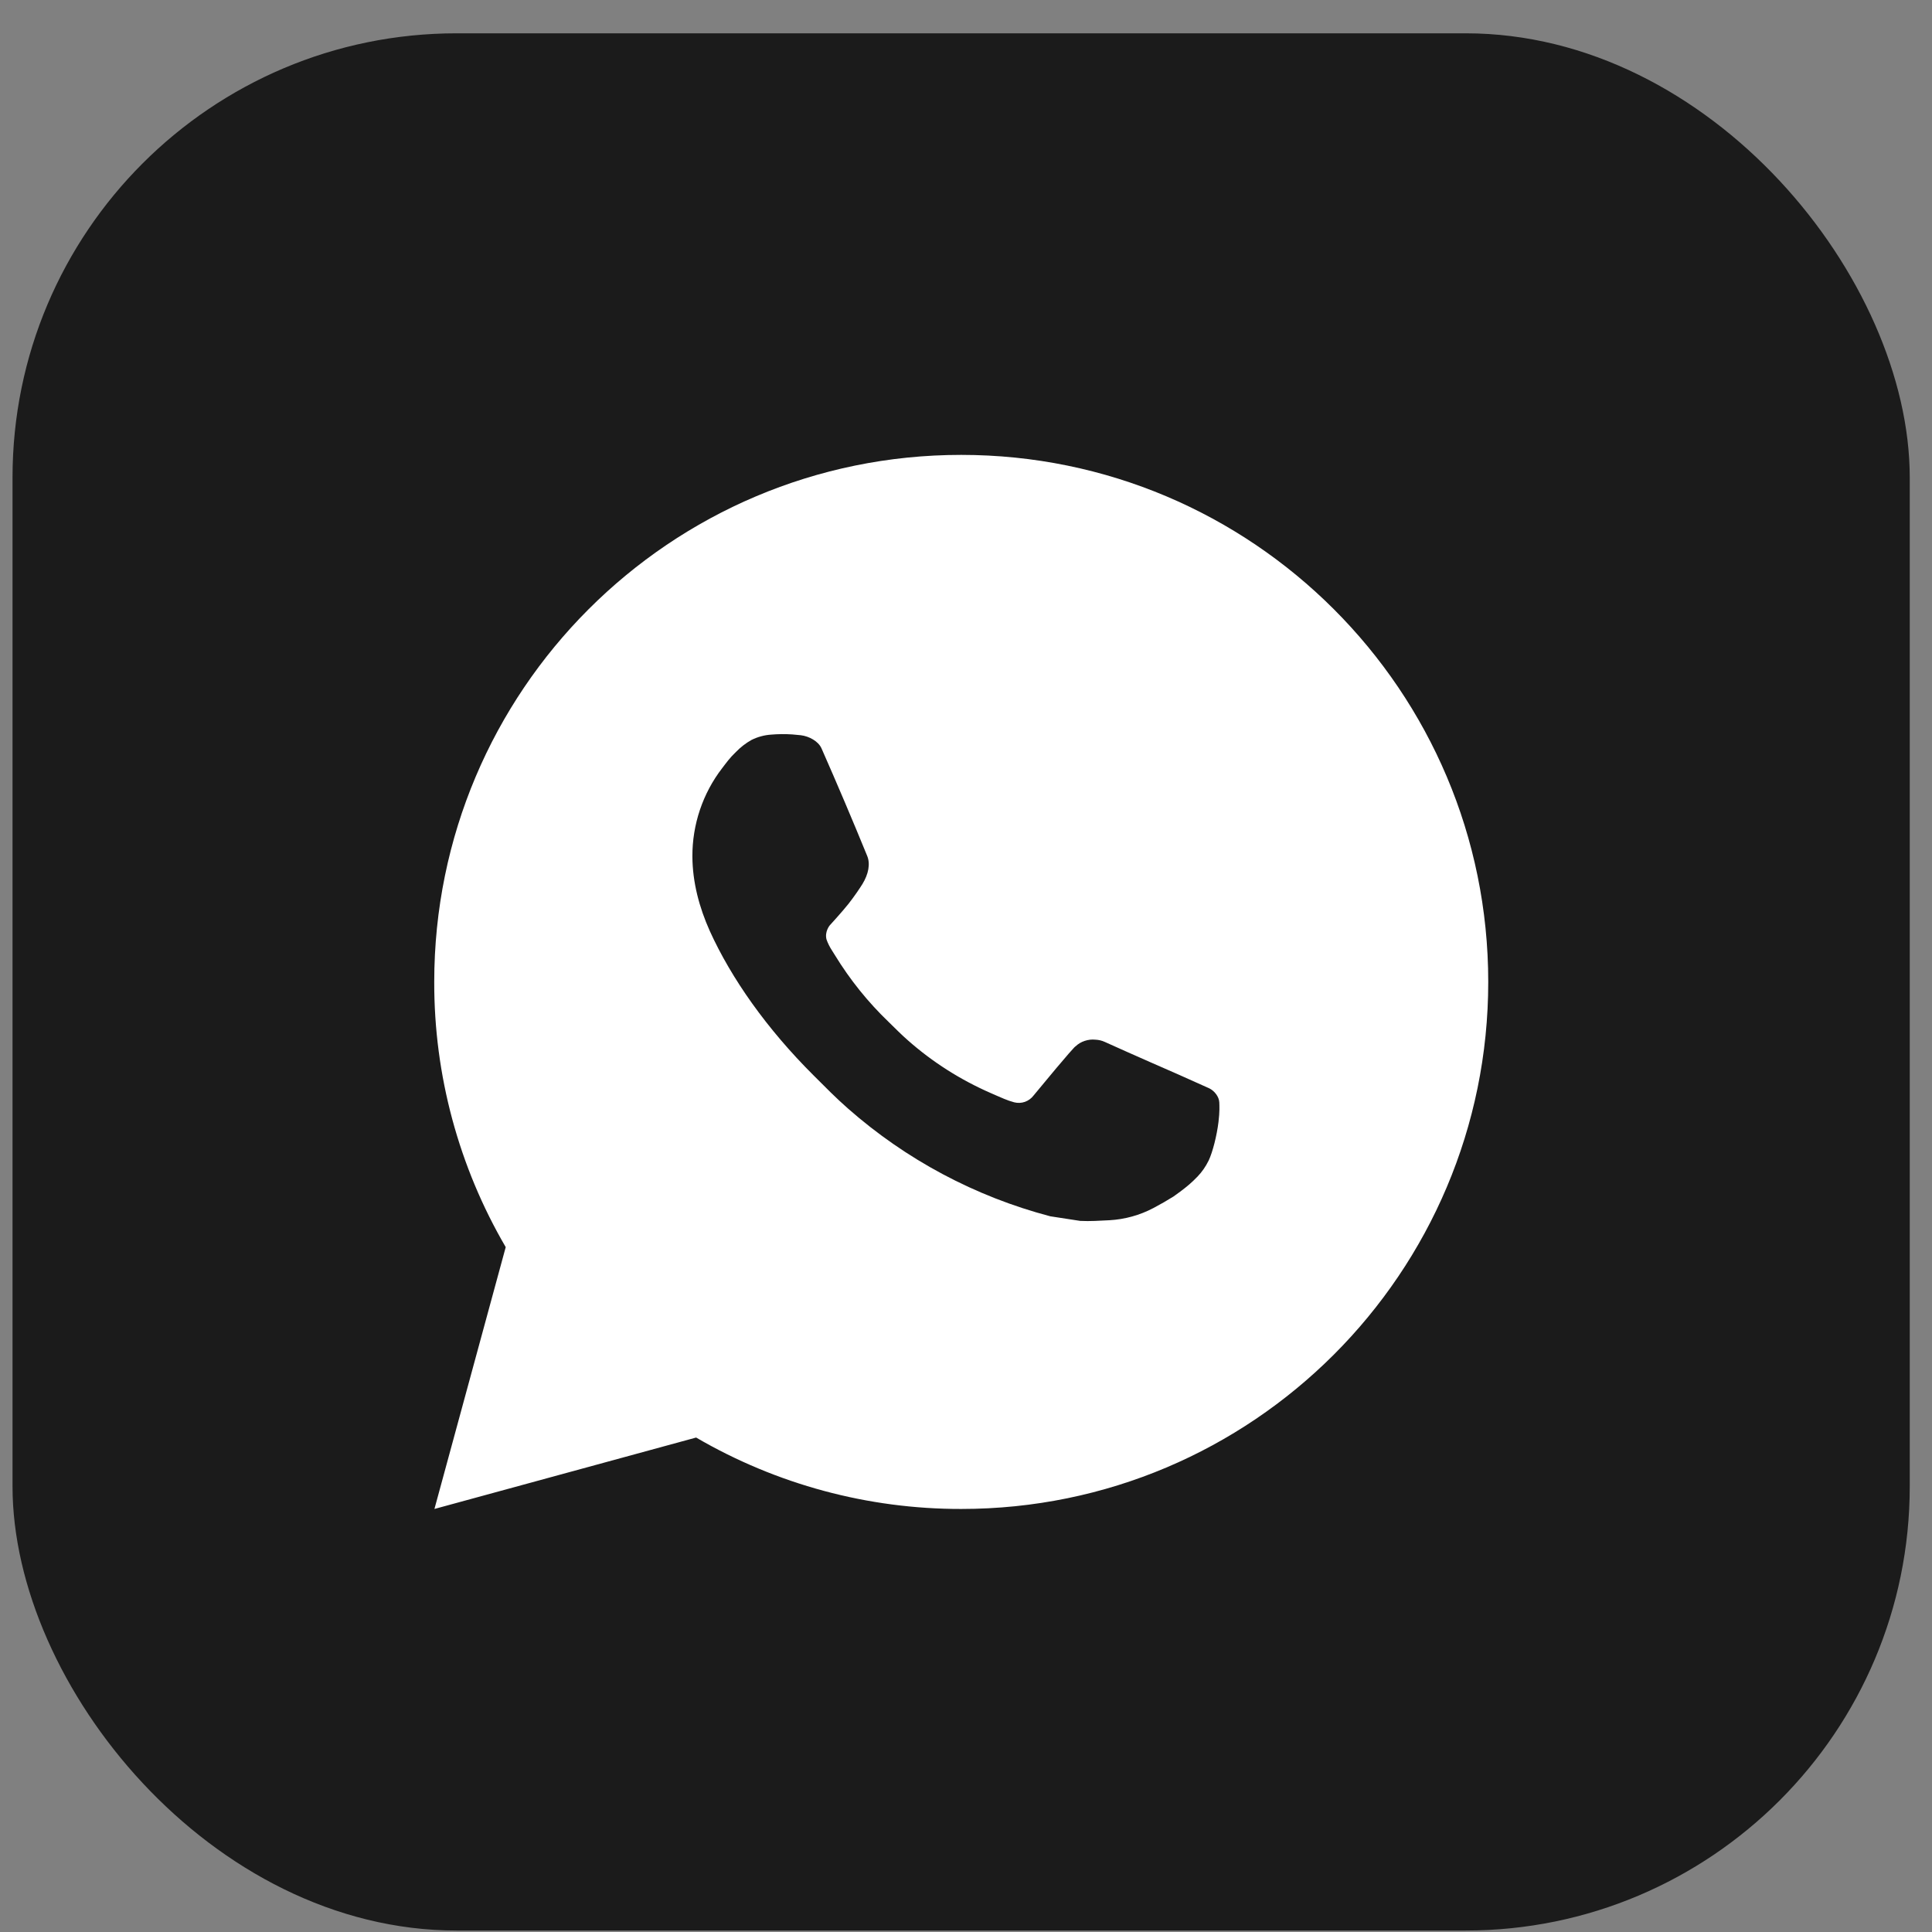
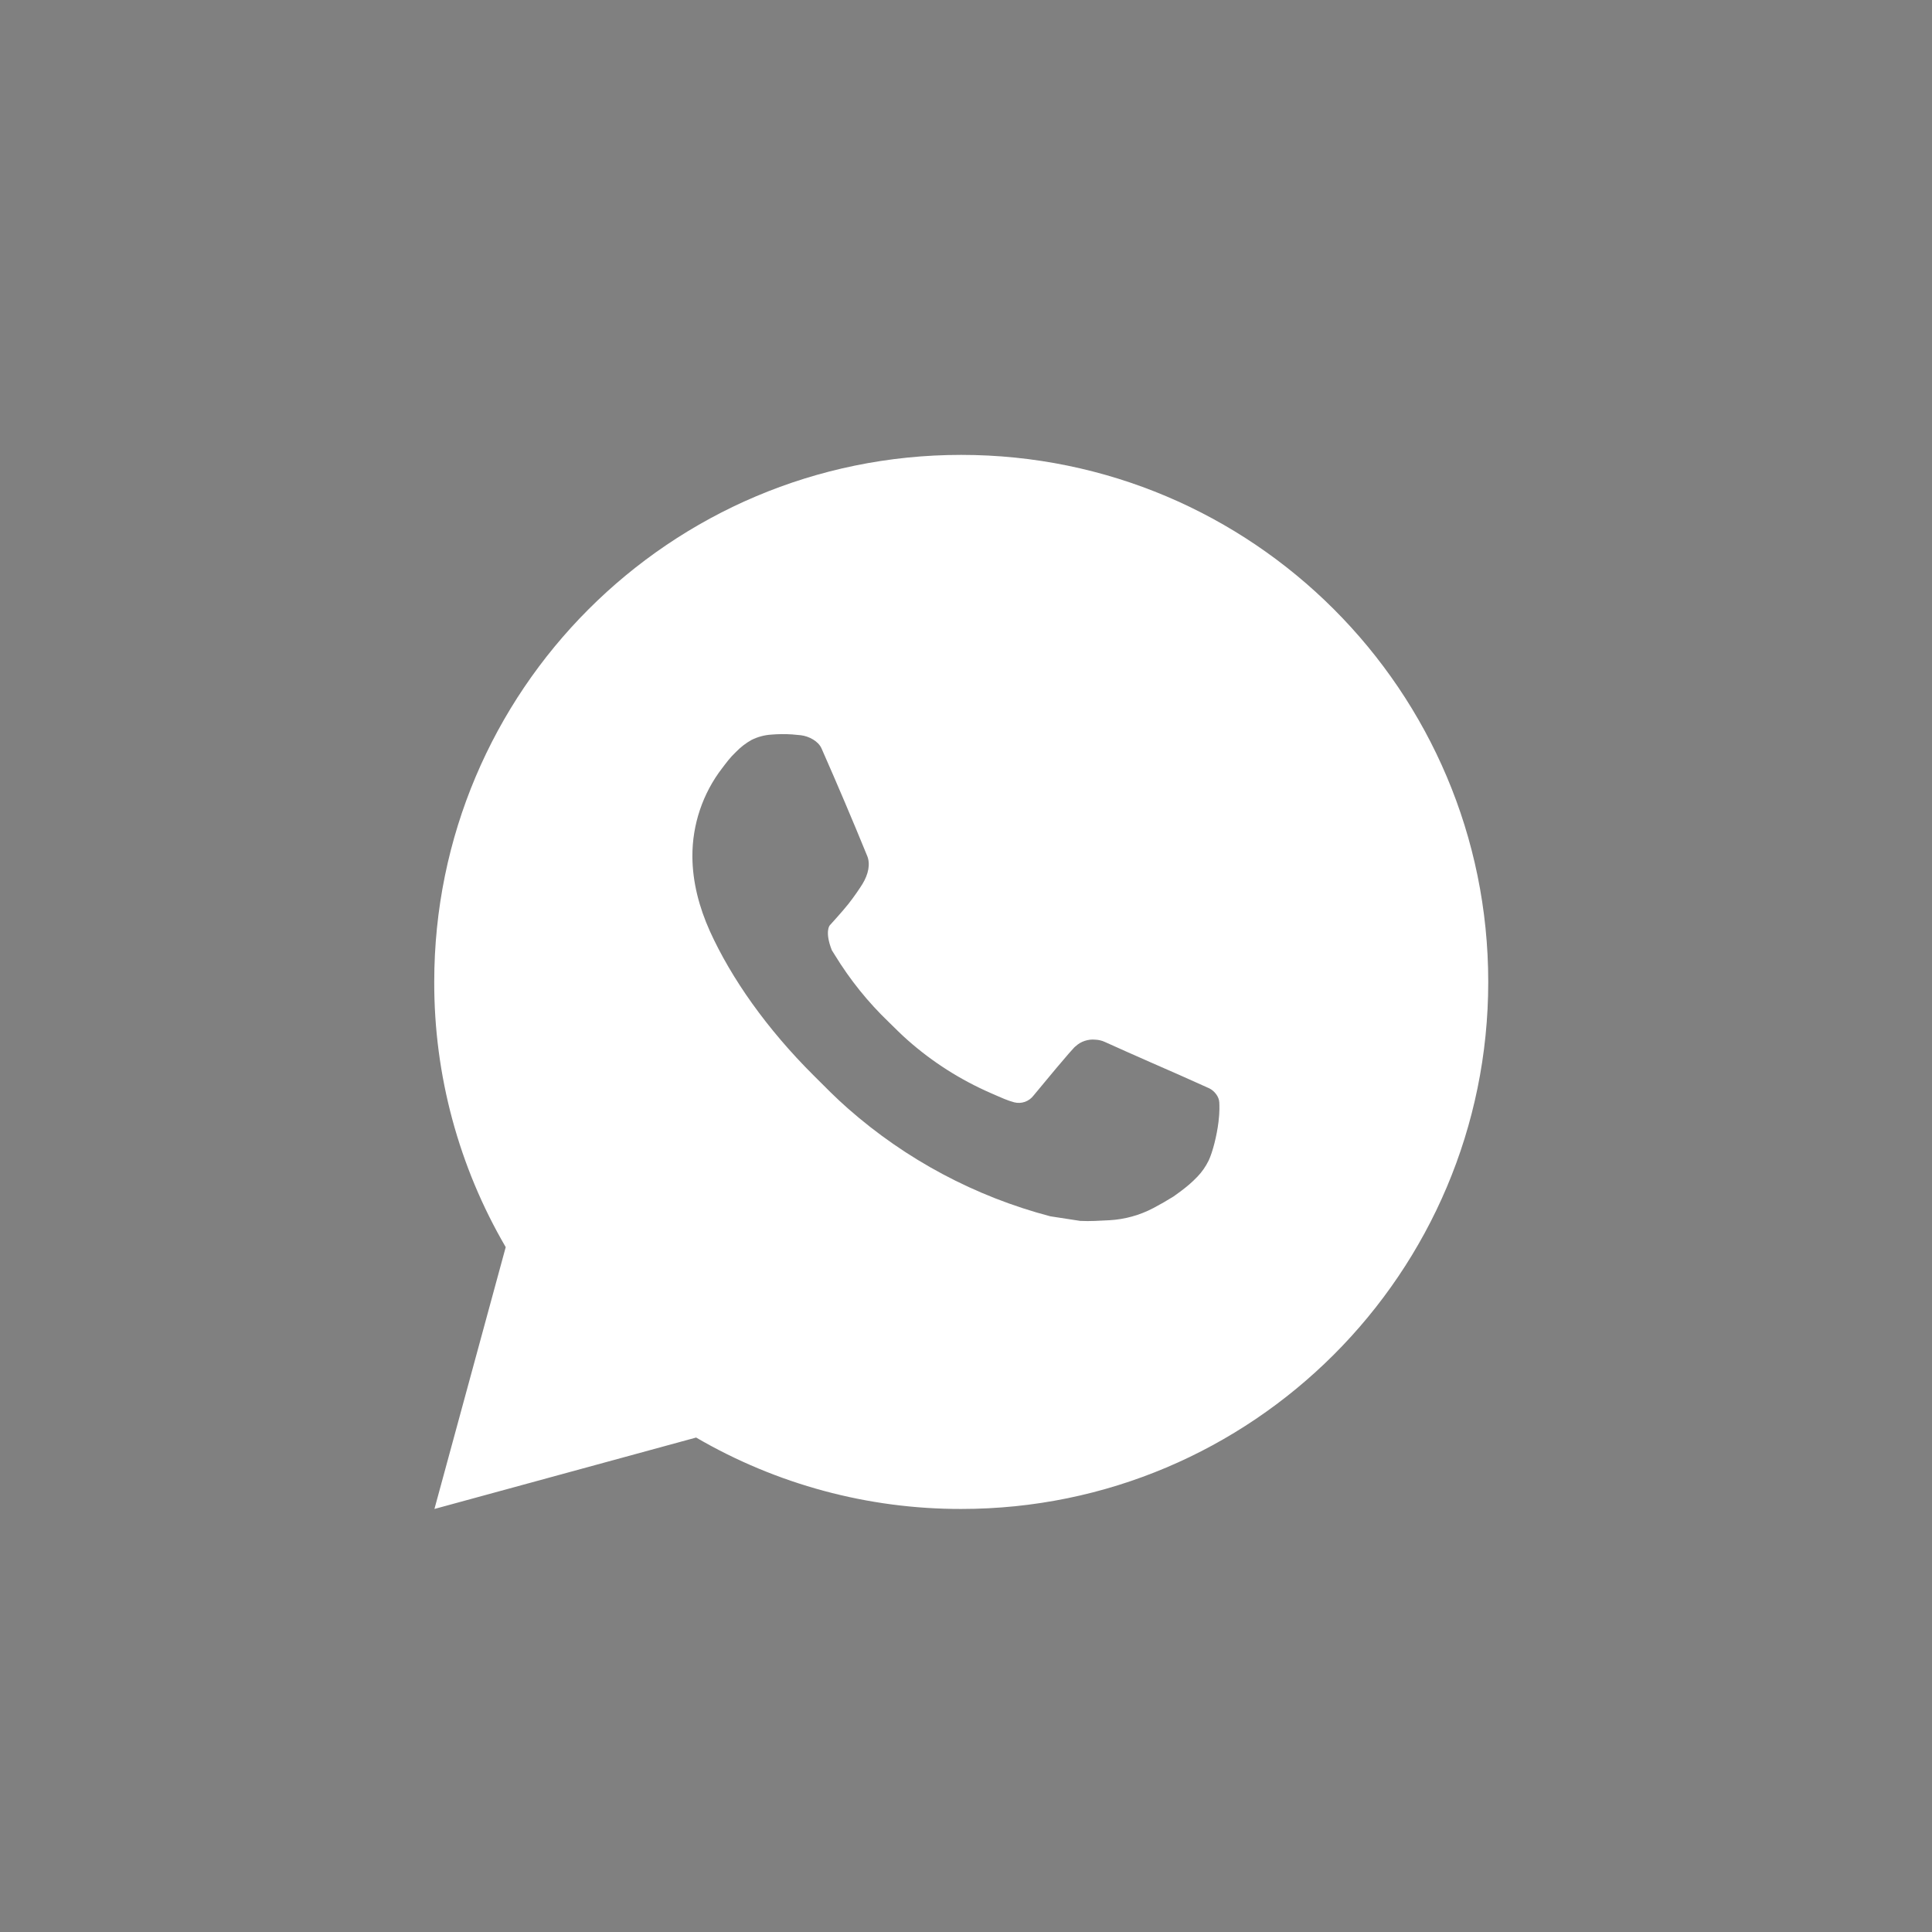
<svg xmlns="http://www.w3.org/2000/svg" width="29" height="29" viewBox="0 0 29 29" fill="none">
  <rect x="0" y="0" width="29" height="29" fill="#808080" stroke="none" />
-   <rect x="0.188" y="0.5" width="28.478" height="28.478" rx="6.667" fill="#1B1B1B" />
-   <path d="M14.428 6.828C18.797 6.828 22.339 10.37 22.339 14.739C22.339 19.108 18.797 22.65 14.428 22.65C13.03 22.652 11.657 22.282 10.449 21.578L6.521 22.65L7.591 18.72C6.886 17.512 6.515 16.138 6.518 14.739C6.518 10.37 10.059 6.828 14.428 6.828ZM11.732 11.021L11.574 11.027C11.472 11.034 11.372 11.061 11.28 11.107C11.194 11.155 11.116 11.216 11.047 11.287C10.953 11.376 10.899 11.454 10.841 11.529C10.548 11.909 10.391 12.377 10.393 12.856C10.395 13.244 10.496 13.621 10.654 13.974C10.978 14.688 11.51 15.443 12.213 16.143C12.382 16.312 12.548 16.481 12.727 16.638C13.6 17.407 14.64 17.961 15.765 18.257L16.214 18.326C16.36 18.334 16.507 18.323 16.654 18.316C16.884 18.303 17.109 18.241 17.313 18.133C17.416 18.079 17.517 18.021 17.616 17.959C17.616 17.959 17.649 17.936 17.715 17.887C17.821 17.808 17.887 17.752 17.976 17.66C18.042 17.591 18.097 17.512 18.142 17.421C18.203 17.292 18.265 17.046 18.29 16.841C18.309 16.684 18.304 16.599 18.302 16.546C18.298 16.461 18.228 16.373 18.151 16.336L17.691 16.13C17.691 16.13 17.003 15.83 16.582 15.639C16.538 15.619 16.491 15.608 16.442 15.606C16.388 15.6 16.334 15.607 16.282 15.624C16.23 15.641 16.183 15.669 16.143 15.707C16.14 15.705 16.087 15.75 15.515 16.443C15.482 16.487 15.437 16.52 15.385 16.539C15.333 16.557 15.277 16.56 15.223 16.546C15.172 16.532 15.121 16.515 15.072 16.494C14.974 16.453 14.94 16.437 14.873 16.408C14.419 16.21 13.998 15.943 13.627 15.615C13.527 15.528 13.435 15.433 13.34 15.341C13.029 15.043 12.758 14.706 12.533 14.338L12.486 14.263C12.453 14.212 12.426 14.158 12.406 14.101C12.376 13.984 12.454 13.891 12.454 13.891C12.454 13.891 12.646 13.681 12.736 13.567C12.823 13.456 12.896 13.348 12.944 13.272C13.037 13.121 13.066 12.967 13.017 12.848C12.796 12.307 12.567 11.768 12.331 11.233C12.284 11.127 12.146 11.051 12.02 11.036C11.977 11.031 11.934 11.027 11.892 11.024C11.785 11.017 11.679 11.018 11.573 11.027L11.732 11.021Z" fill="white" />
+   <path d="M14.428 6.828C18.797 6.828 22.339 10.37 22.339 14.739C22.339 19.108 18.797 22.65 14.428 22.65C13.03 22.652 11.657 22.282 10.449 21.578L6.521 22.65L7.591 18.72C6.886 17.512 6.515 16.138 6.518 14.739C6.518 10.37 10.059 6.828 14.428 6.828ZM11.732 11.021L11.574 11.027C11.472 11.034 11.372 11.061 11.28 11.107C11.194 11.155 11.116 11.216 11.047 11.287C10.953 11.376 10.899 11.454 10.841 11.529C10.548 11.909 10.391 12.377 10.393 12.856C10.395 13.244 10.496 13.621 10.654 13.974C10.978 14.688 11.51 15.443 12.213 16.143C12.382 16.312 12.548 16.481 12.727 16.638C13.6 17.407 14.64 17.961 15.765 18.257L16.214 18.326C16.36 18.334 16.507 18.323 16.654 18.316C16.884 18.303 17.109 18.241 17.313 18.133C17.416 18.079 17.517 18.021 17.616 17.959C17.616 17.959 17.649 17.936 17.715 17.887C17.821 17.808 17.887 17.752 17.976 17.66C18.042 17.591 18.097 17.512 18.142 17.421C18.203 17.292 18.265 17.046 18.29 16.841C18.309 16.684 18.304 16.599 18.302 16.546C18.298 16.461 18.228 16.373 18.151 16.336L17.691 16.13C17.691 16.13 17.003 15.83 16.582 15.639C16.538 15.619 16.491 15.608 16.442 15.606C16.388 15.6 16.334 15.607 16.282 15.624C16.23 15.641 16.183 15.669 16.143 15.707C16.14 15.705 16.087 15.75 15.515 16.443C15.482 16.487 15.437 16.52 15.385 16.539C15.333 16.557 15.277 16.56 15.223 16.546C15.172 16.532 15.121 16.515 15.072 16.494C14.974 16.453 14.94 16.437 14.873 16.408C14.419 16.21 13.998 15.943 13.627 15.615C13.527 15.528 13.435 15.433 13.34 15.341C13.029 15.043 12.758 14.706 12.533 14.338L12.486 14.263C12.376 13.984 12.454 13.891 12.454 13.891C12.454 13.891 12.646 13.681 12.736 13.567C12.823 13.456 12.896 13.348 12.944 13.272C13.037 13.121 13.066 12.967 13.017 12.848C12.796 12.307 12.567 11.768 12.331 11.233C12.284 11.127 12.146 11.051 12.02 11.036C11.977 11.031 11.934 11.027 11.892 11.024C11.785 11.017 11.679 11.018 11.573 11.027L11.732 11.021Z" fill="white" />
</svg>